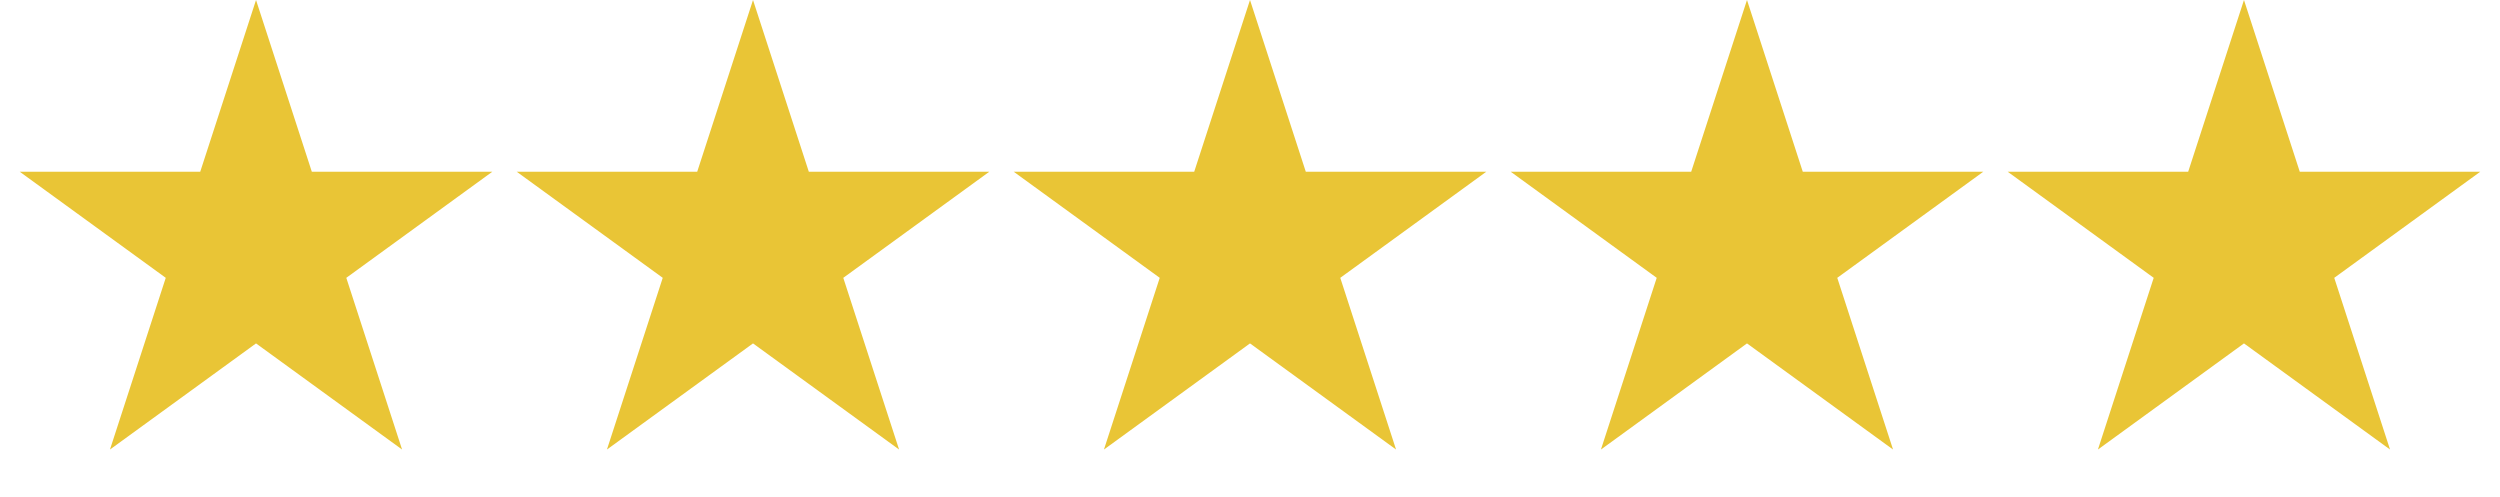
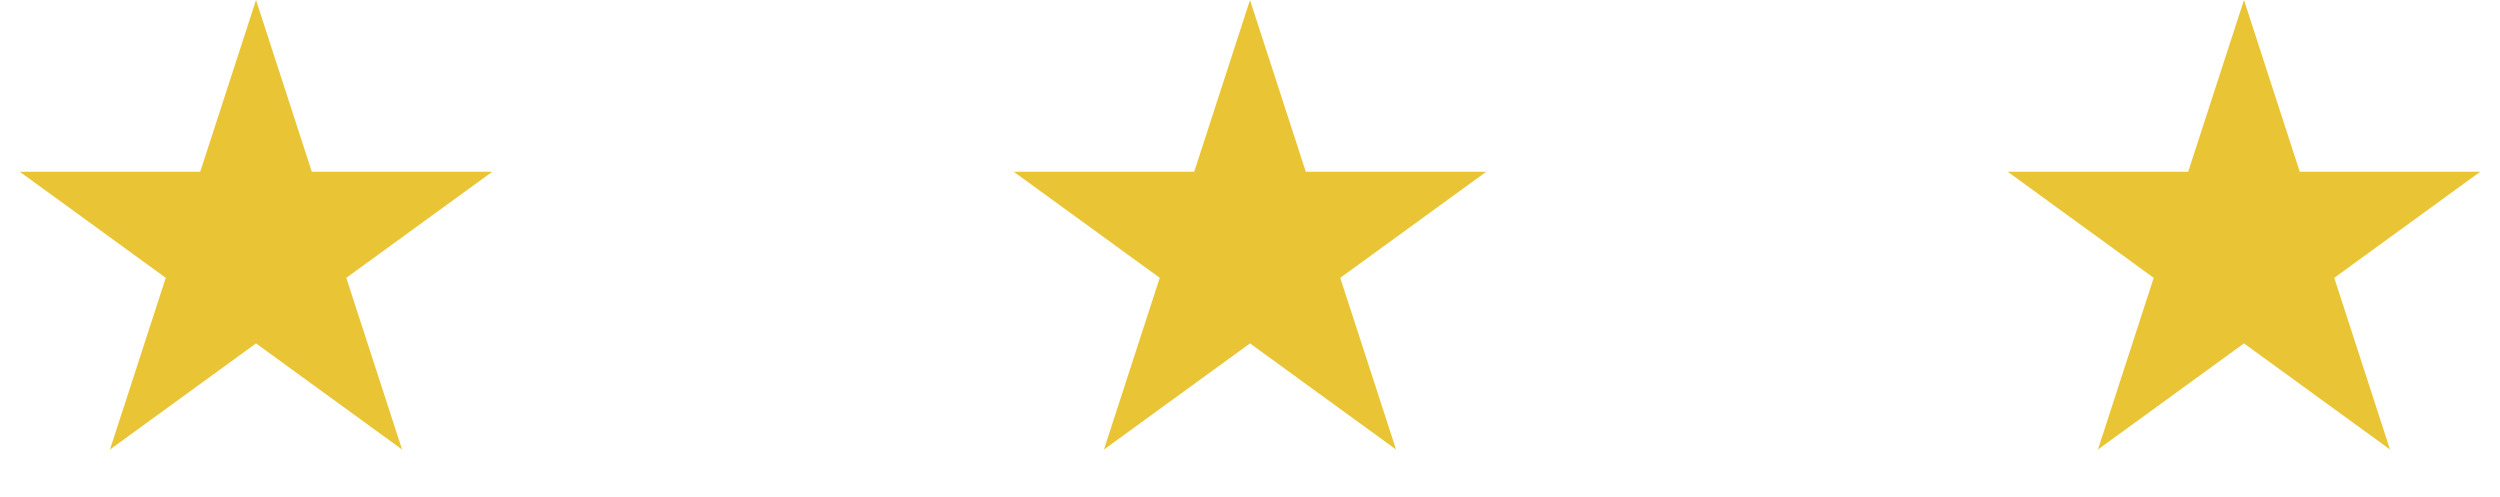
<svg xmlns="http://www.w3.org/2000/svg" width="166" height="33" viewBox="0 0 166 33" fill="none">
  <path d="M17 0L20.704 11.401H32.692L22.994 18.448L26.698 29.849L17 22.802L7.302 29.849L11.006 18.448L1.308 11.401H13.296L17 0Z" fill="#E9C536" />
-   <path d="M50 0L53.705 11.401H65.692L55.994 18.448L59.699 29.849L50 22.802L40.301 29.849L44.006 18.448L34.308 11.401H46.295L50 0Z" fill="#E9C536" />
  <path d="M83 0L86.704 11.401H98.692L88.994 18.448L92.698 29.849L83 22.802L73.302 29.849L77.006 18.448L67.308 11.401H79.296L83 0Z" fill="#E9C536" />
-   <path d="M116 0L119.704 11.401H131.692L121.994 18.448L125.698 29.849L116 22.802L106.302 29.849L110.006 18.448L100.308 11.401H112.296L116 0Z" fill="#E9C536" />
  <path d="M149 0L152.704 11.401H164.692L154.994 18.448L158.698 29.849L149 22.802L139.302 29.849L143.006 18.448L133.308 11.401H145.296L149 0Z" fill="#E9C536" />
</svg>